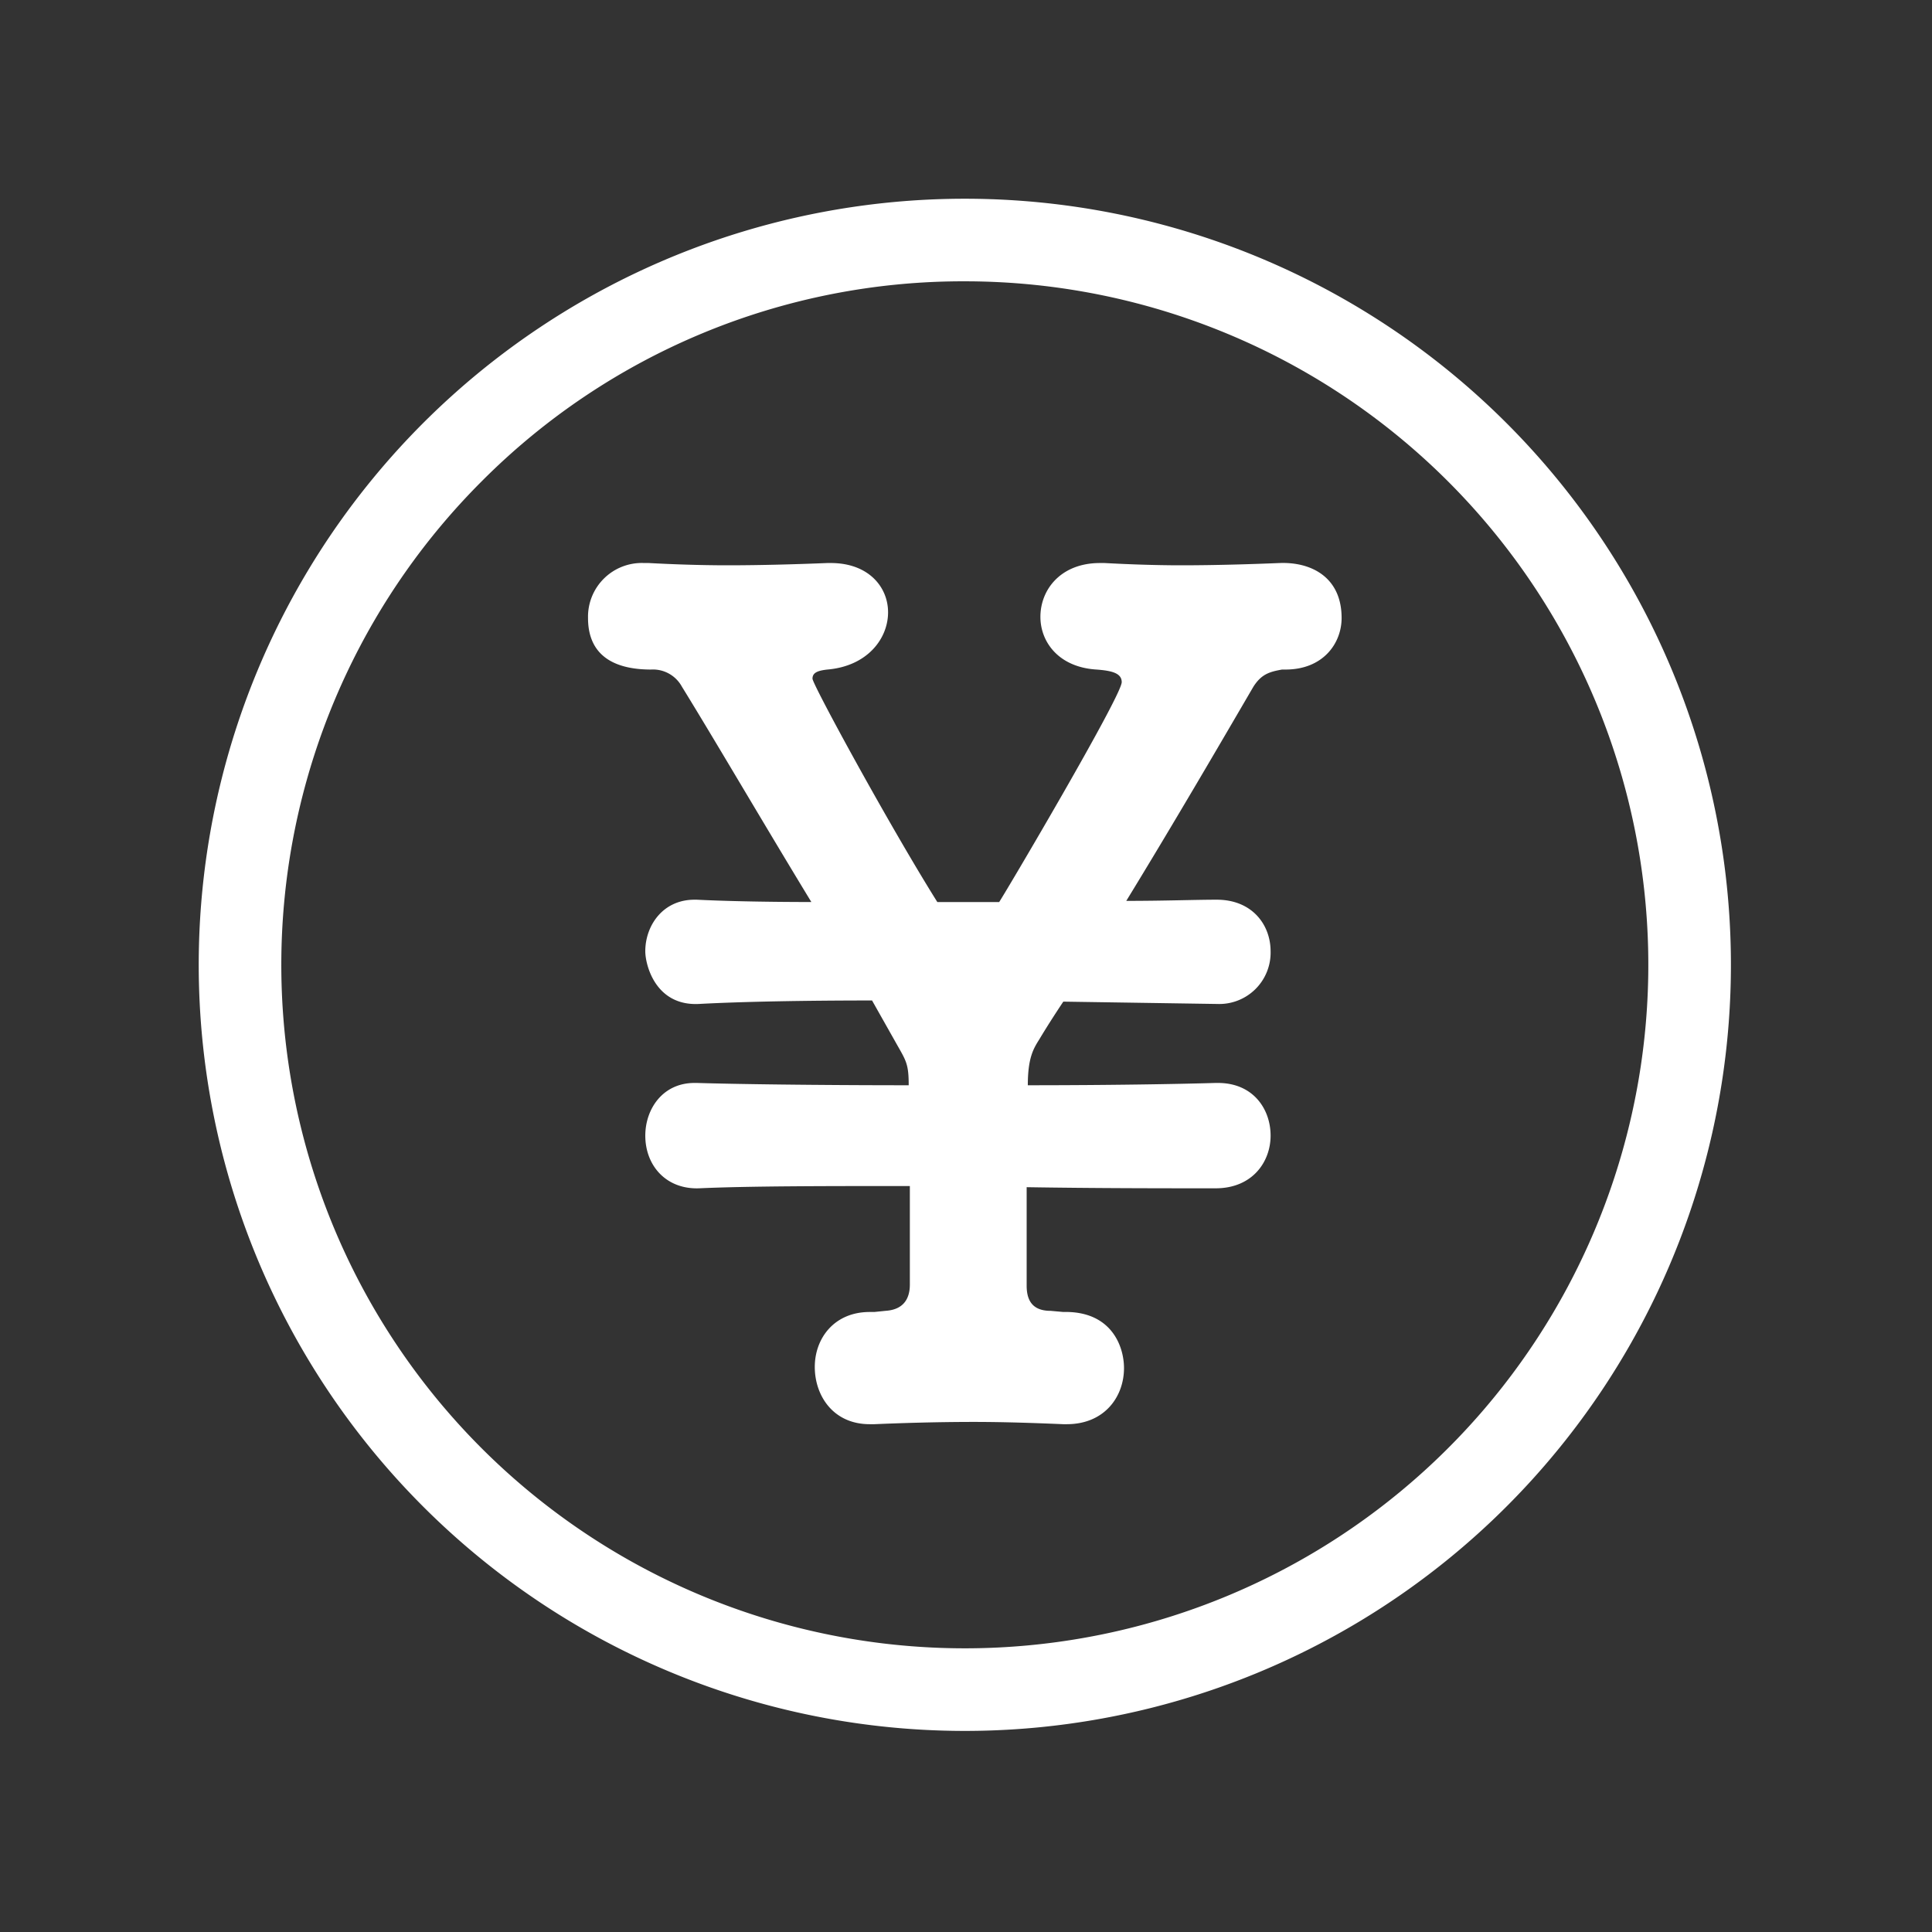
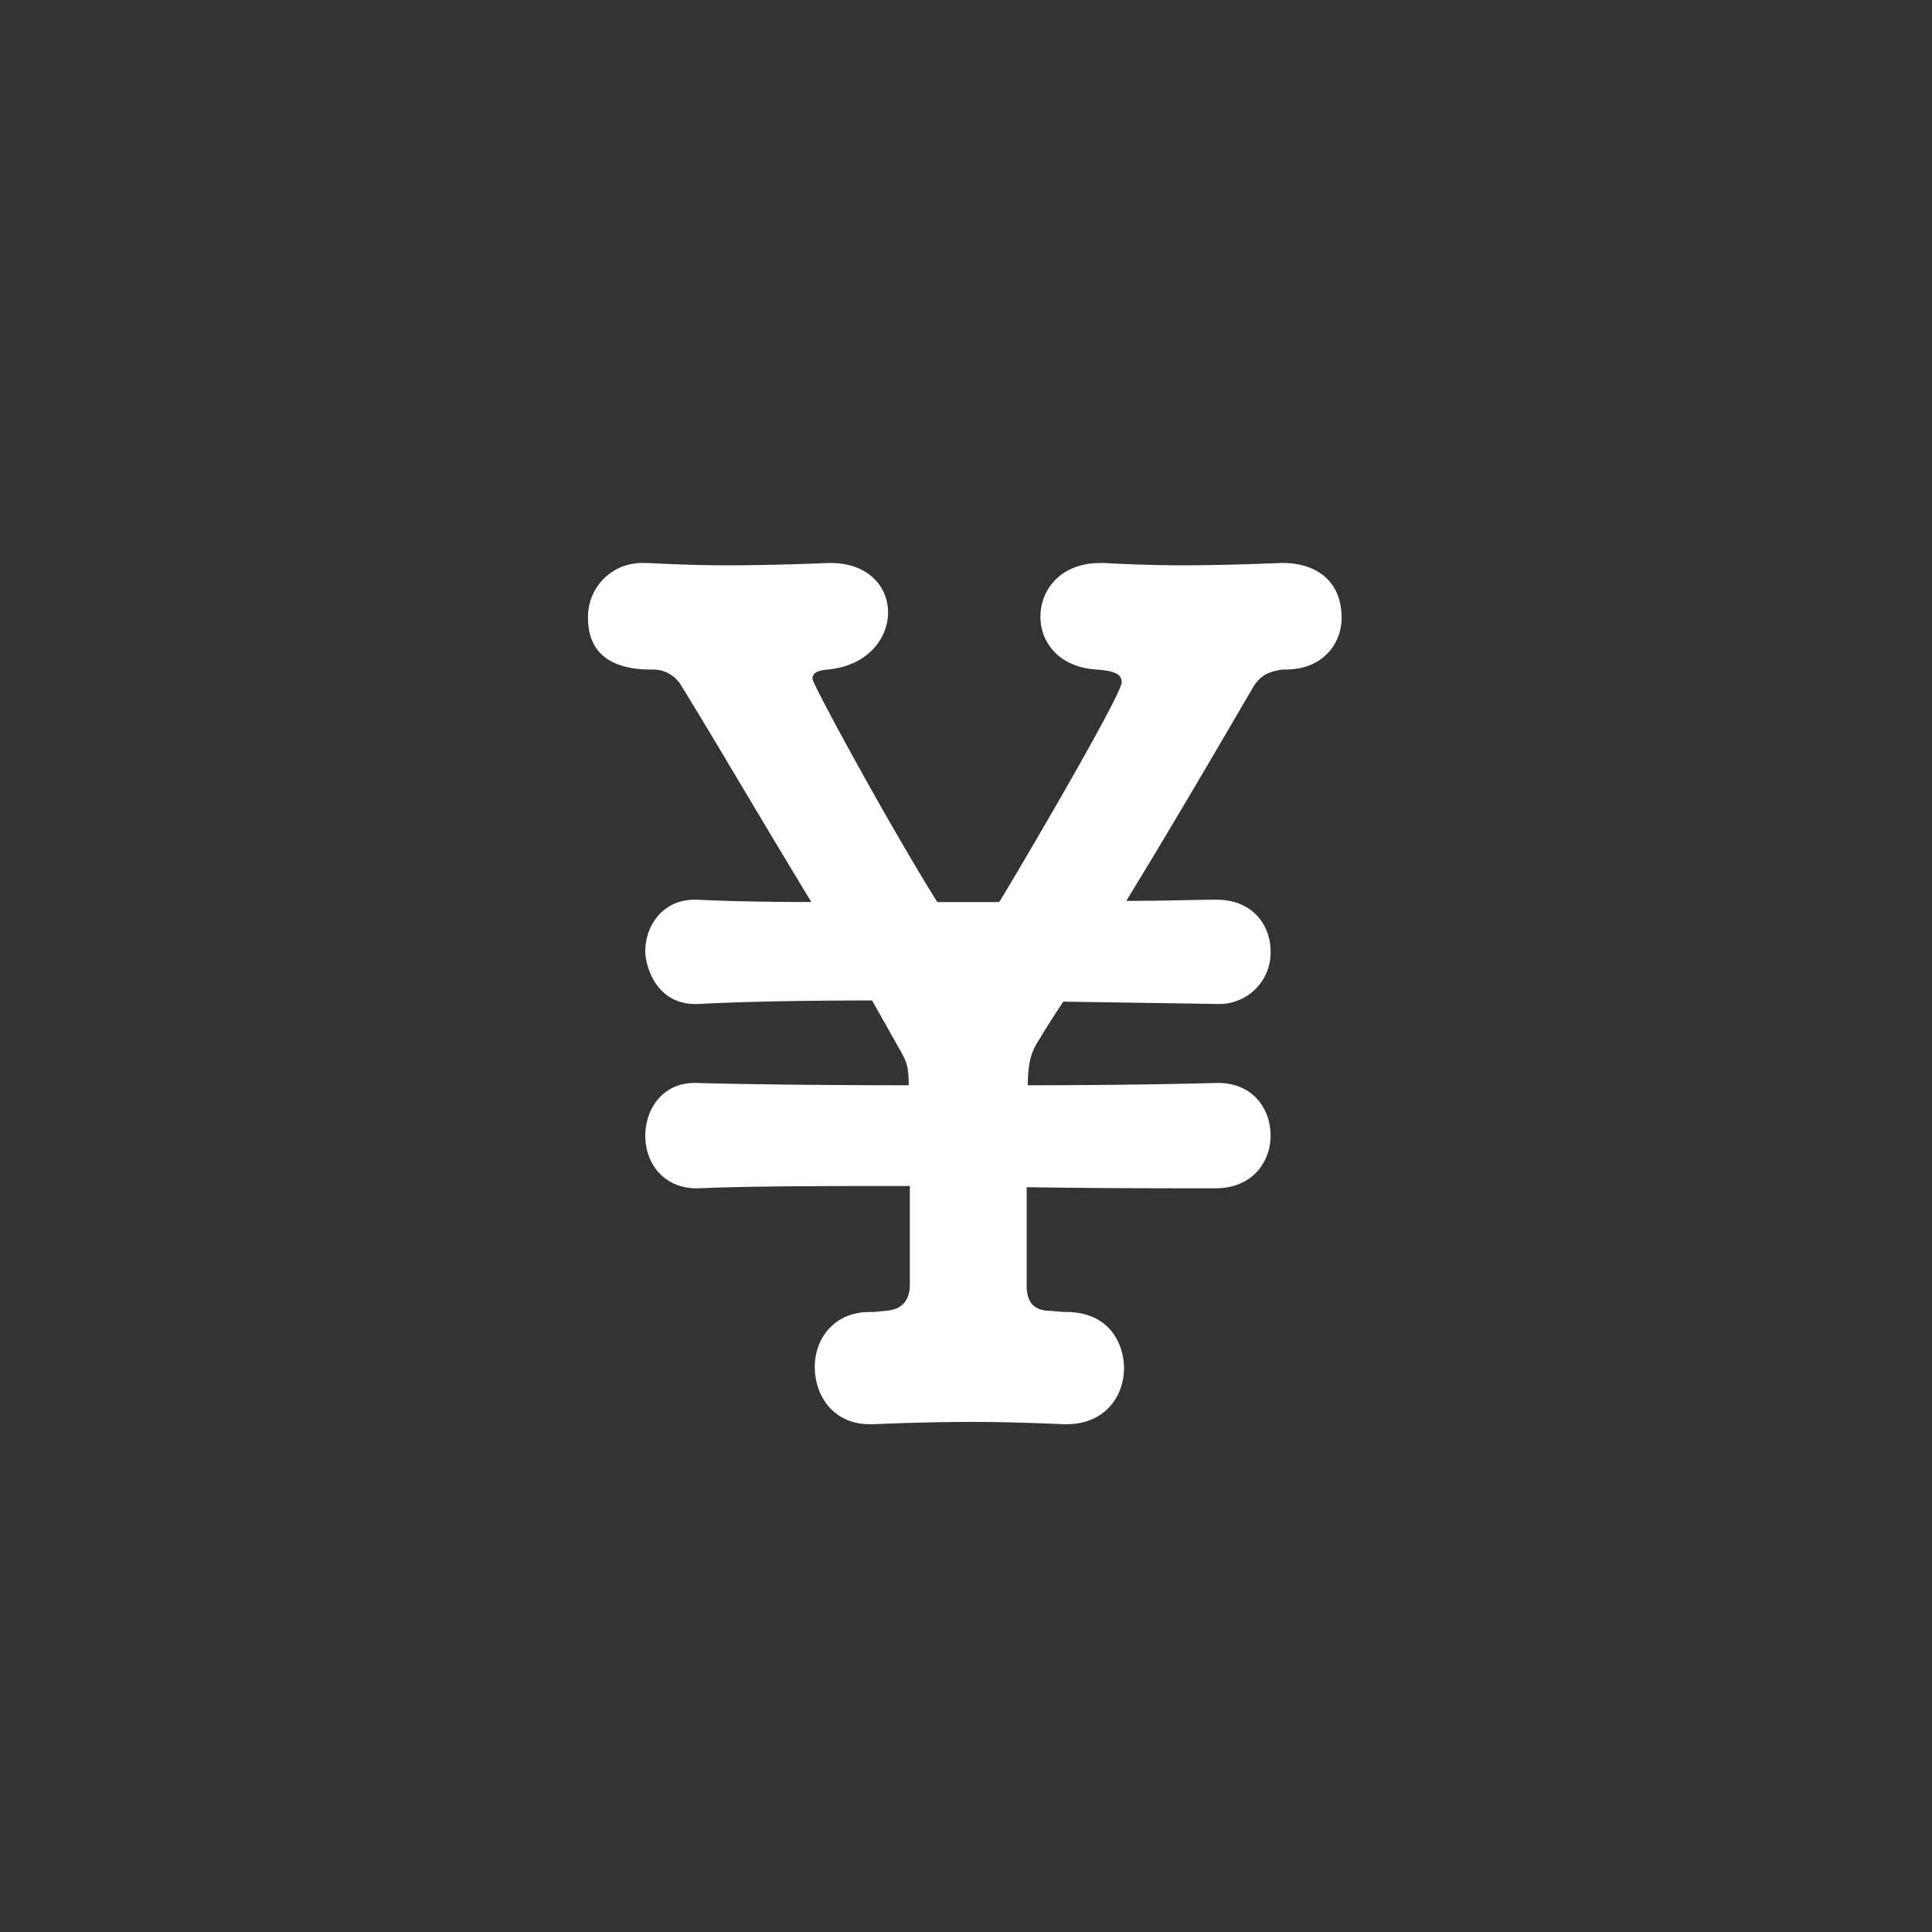
<svg xmlns="http://www.w3.org/2000/svg" id="レイヤー_1" data-name="レイヤー 1" viewBox="0 0 328.4 328.4">
  <rect x="0" y="0" width="328.4" height="328.4" fill="#333333" stroke="none" />
  <defs>
    <style>.cls-1{fill:none;}.cls-2{fill:#fff;}</style>
  </defs>
  <title>icon_money</title>
  <rect class="cls-1" width="328.4" height="328.4" />
  <path class="cls-2" d="M180.74,223.009c8.175-.2,10.317,5.836,10.317,9.537,0,4.867-3.308,9.538-9.734,9.538h-.583c-4.481-.19-9.931-.387-15.184-.387-6.426,0-12.656.2-16.94.387h-.779c-6.23,0-9.341-4.867-9.341-9.734s3.308-9.341,9.341-9.341h.779l1.952-.2c2.915-.2,4.088-1.945,4.088-4.474V201.6c-14.215,0-27.257,0-35.824.387-5.641.2-9.145-3.891-9.145-8.954,0-4.475,2.915-8.955,8.365-8.955h.393c6.426.2,20.437.393,36.014.393,0-3.5-.393-4.094-1.945-6.819l-4.284-7.592c-11.483,0-22.193.2-29.4.59-7.4.386-9.145-6.623-9.145-8.961,0-4.278,2.915-8.758,8.365-8.758h.393c3.891.2,10.9.393,19.468.393-8.175-13.435-16.356-27.453-22-36.6a5.6,5.6,0,0,0-5.259-2.915c-5.064,0-10.7-1.559-10.7-8.765a9.139,9.139,0,0,1,9.537-9.341h.78c3.7.2,8.562.387,13.429.387,5.842,0,12.072-.19,16.939-.387h.583c6.426,0,9.734,4.088,9.734,8.372,0,4.474-3.505,9.151-10.317,9.734-1.756.19-2.529.583-2.529,1.552s13.042,24.918,21.217,37.967H169.84c1.166-1.756,20.83-35.045,20.83-37.377,0-1.559-1.755-1.952-4.284-2.142-6.426-.393-9.537-4.677-9.537-8.955,0-4.677,3.5-9.151,10.12-9.151h.78c3.694.2,8.371.387,13.042.387,5.843,0,11.876-.19,16.743-.387,5.253-.2,10.513,2.332,10.513,9.341,0,4.284-3.118,8.765-9.544,8.765h-.583c-2.142.386-3.5.779-4.867,2.915-5.45,9.347-13.625,23.365-21.61,36.407,6.426,0,11.876-.2,15.191-.2h.19c6.039,0,9.151,4.284,9.151,8.758a8.732,8.732,0,0,1-9.151,8.961h-.19l-25.894-.393q-2.339,3.507-4.088,6.426c-.976,1.558-1.945,3.111-1.945,7.788,13.625,0,25.5-.2,31.927-.393h.386c6.033,0,8.955,4.48,8.955,8.955s-3.112,8.954-9.341,8.954c-9.151,0-20.444,0-32.124-.19v16.736c0,2.725,1.166,4.284,4.088,4.284Z" transform="translate(0 0)" />
-   <path class="cls-2" d="M164,47.817A116.182,116.182,0,1,1,81.846,81.846,115.422,115.422,0,0,1,164,47.817m0-14.037A130.22,130.22,0,1,0,294.22,164,130.219,130.219,0,0,0,164,33.78Z" transform="translate(0 0)" />
</svg>